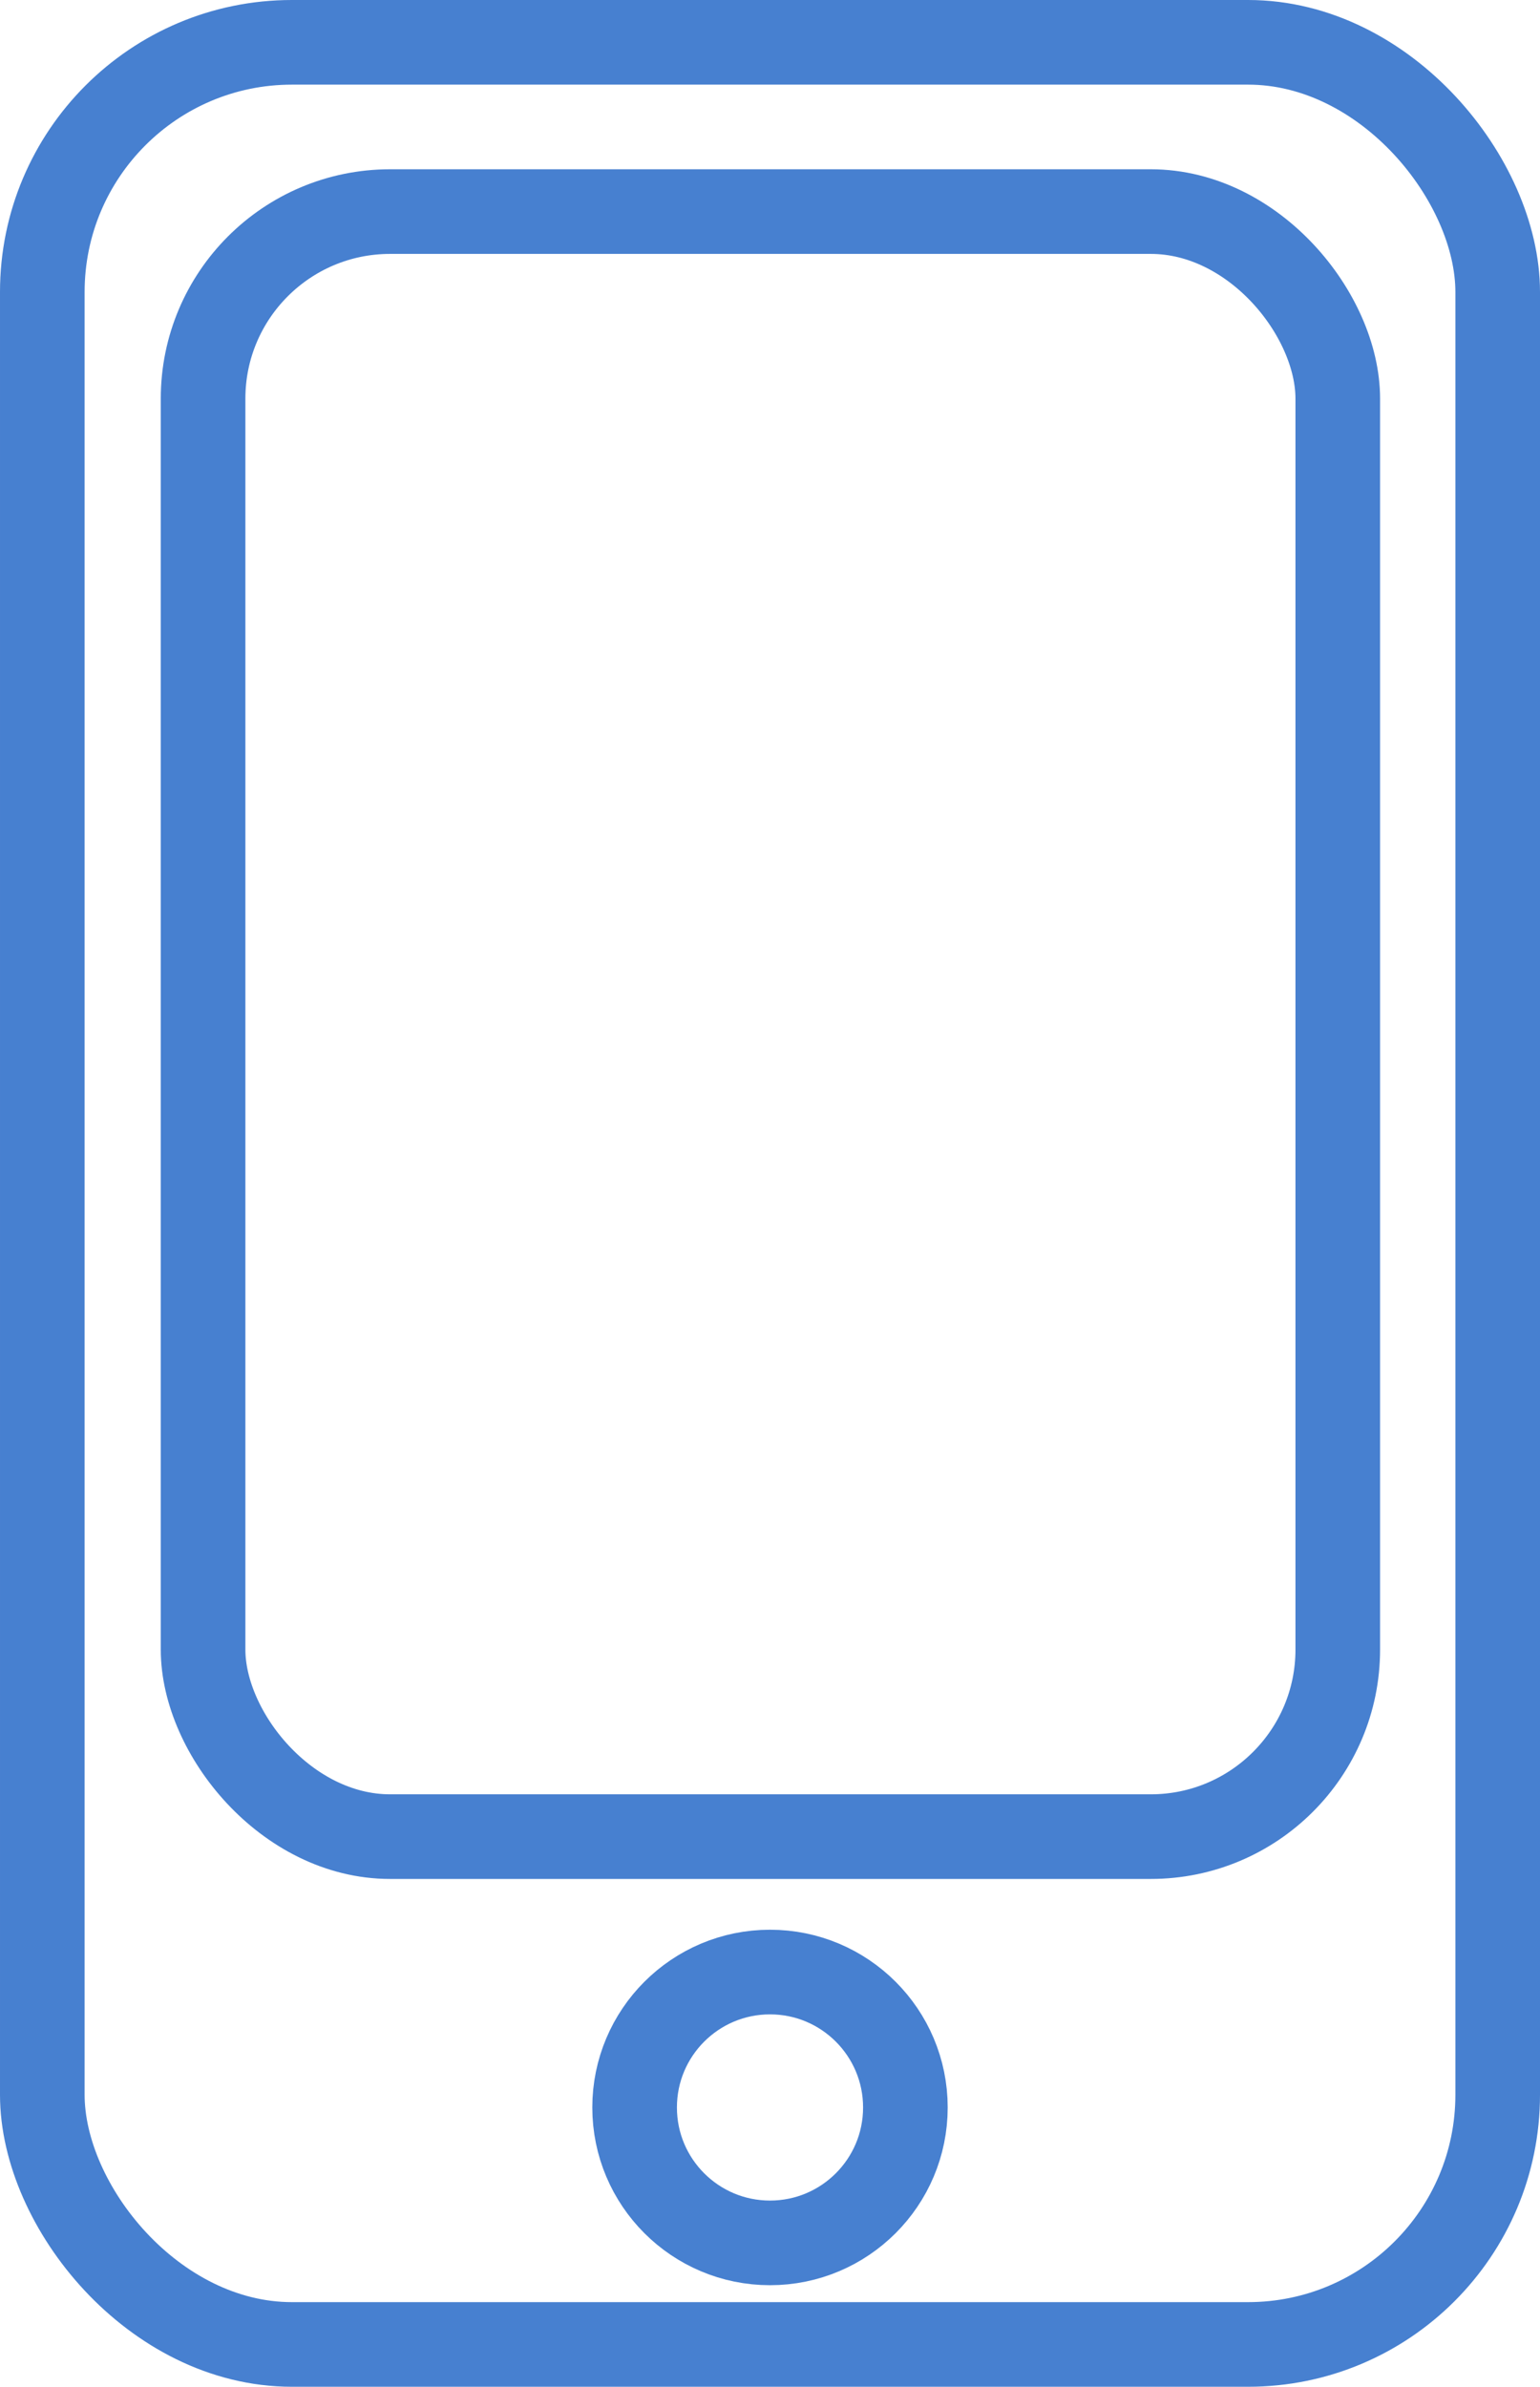
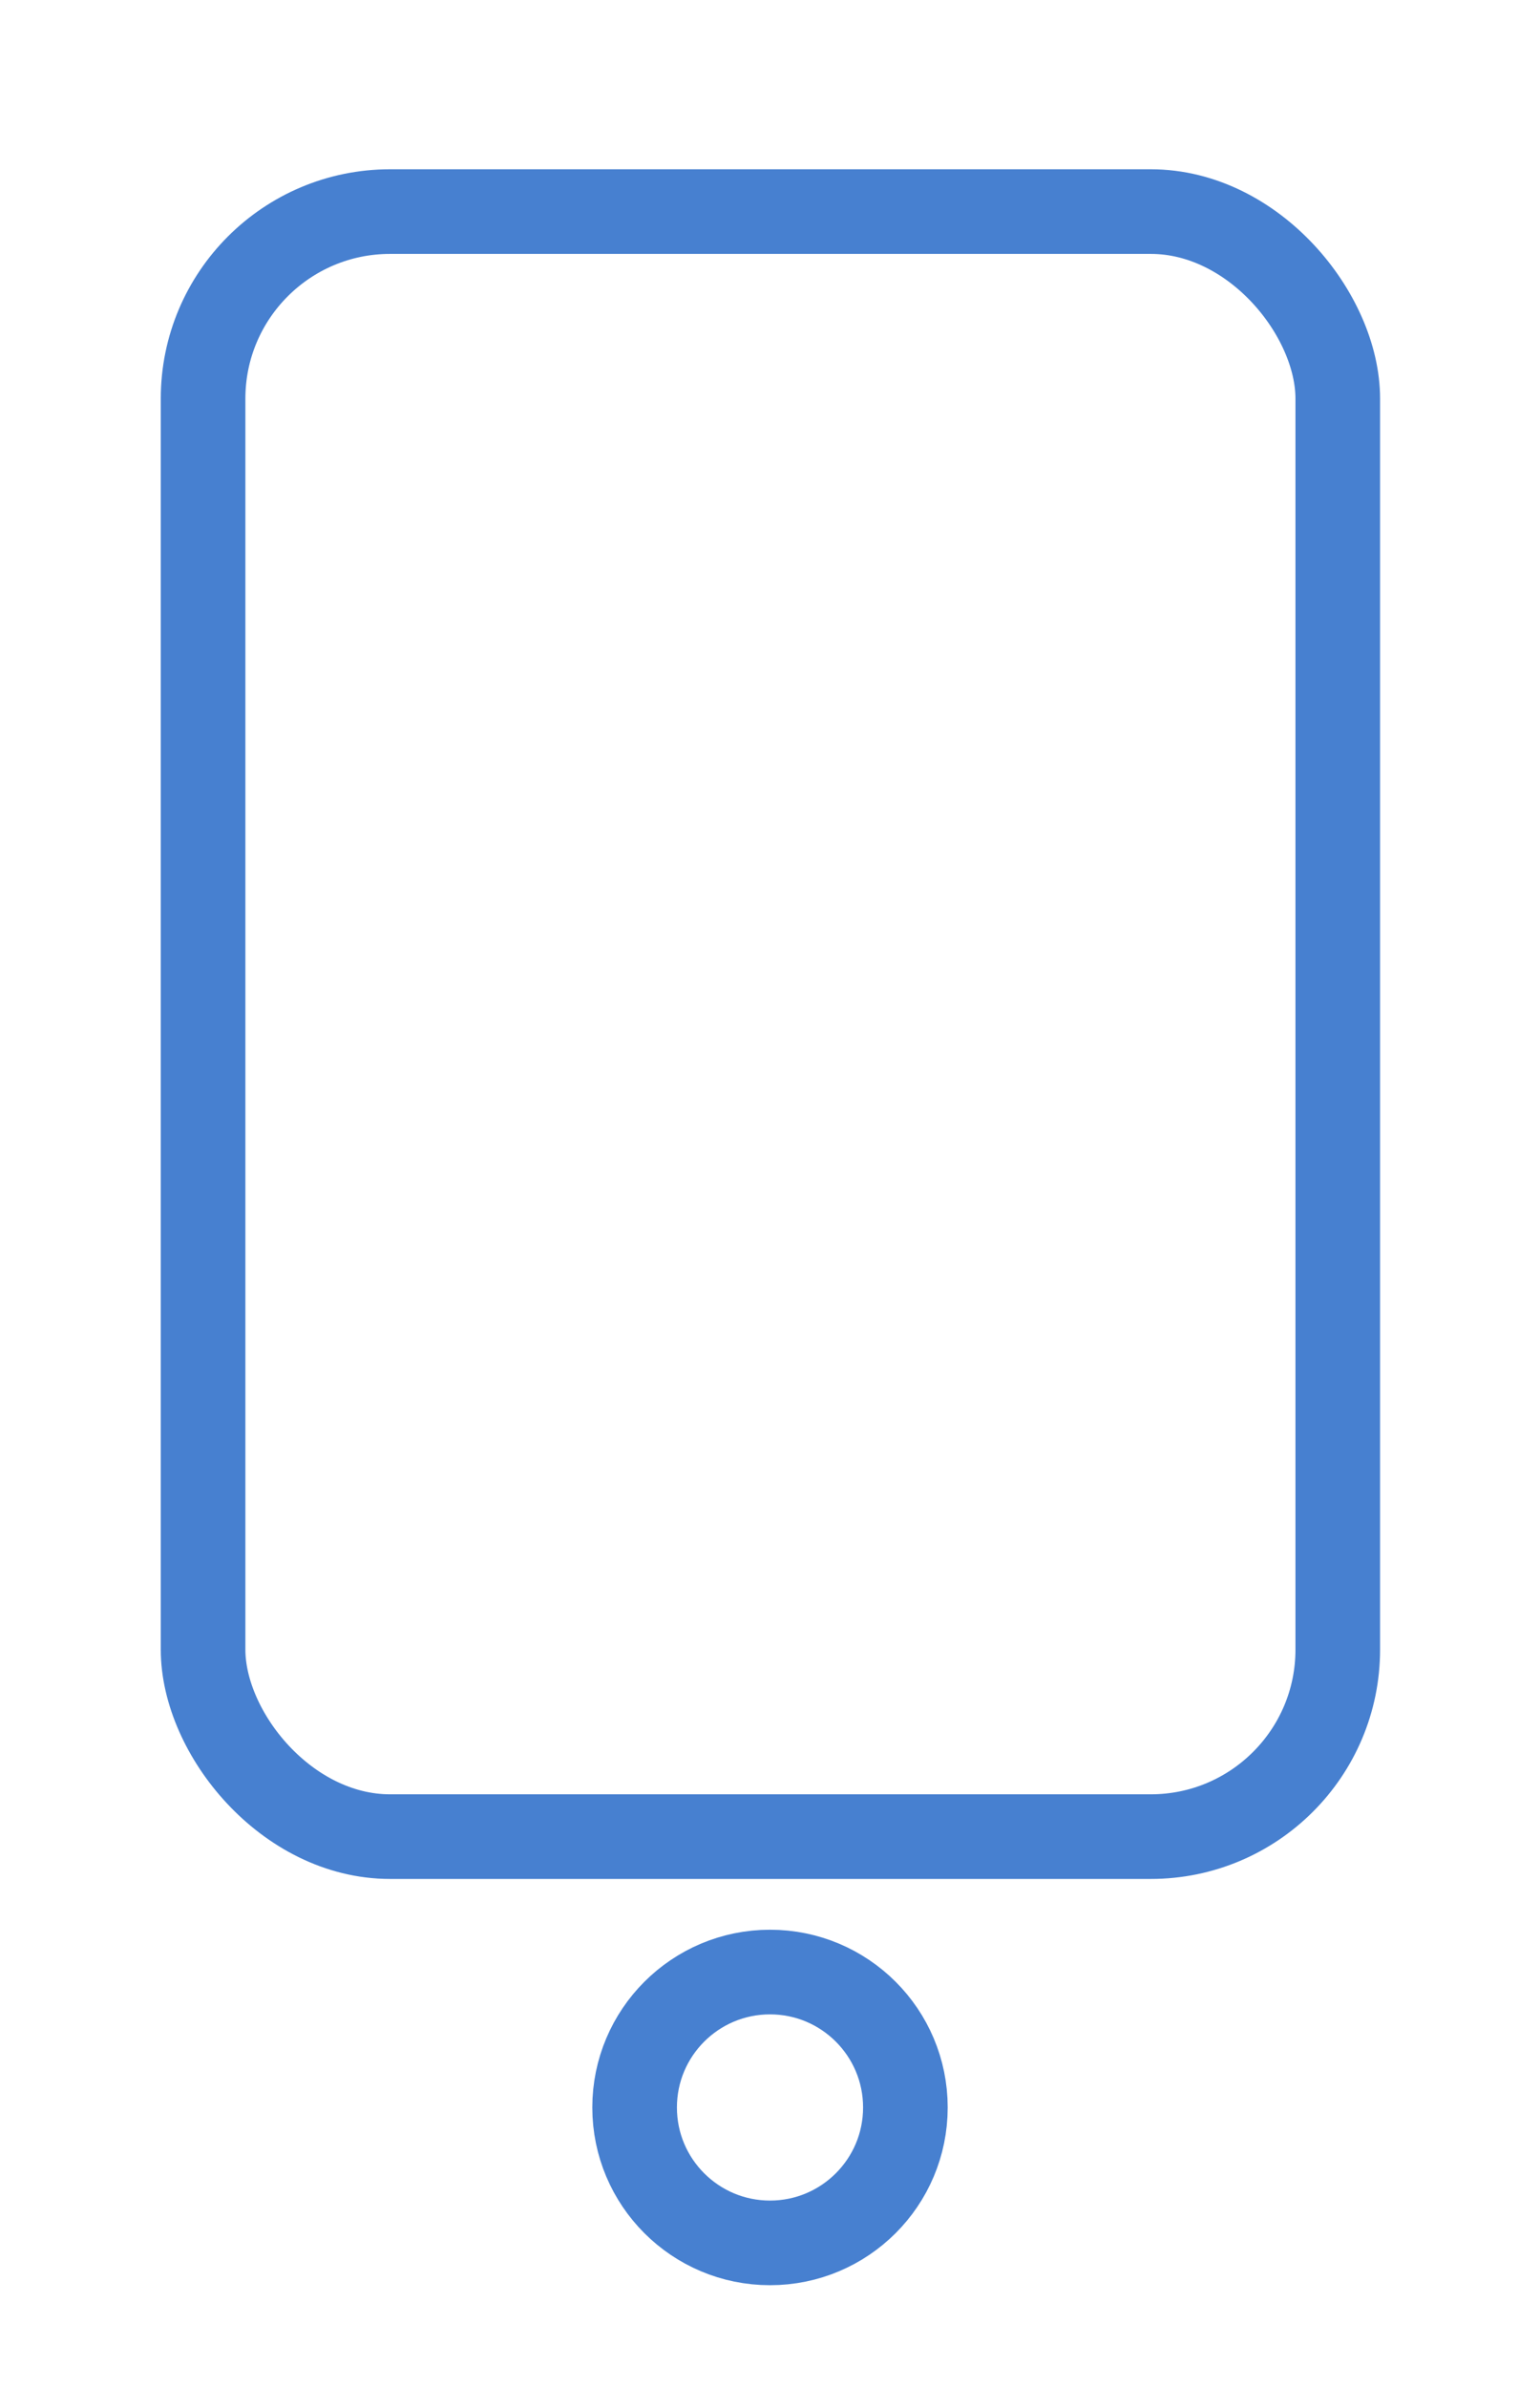
<svg xmlns="http://www.w3.org/2000/svg" width="18.2" height="28.2" viewBox="0 0 18.2 28.2">
  <defs>
    <style>
      .cls-1 {
        fill: none;
        stroke: #4780d0;
        stroke-miterlimit: 10;
      }
    </style>
  </defs>
  <title>service08</title>
  <g id="レイヤー_2" data-name="レイヤー 2">
    <g id="design">
      <g>
-         <rect class="cls-1" x="0.5" y="0.5" width="17.2" height="27.2" rx="2.95" />
        <rect class="cls-1" x="2.4" y="2.5" width="13.41" height="19.2" rx="2.21" />
        <circle class="cls-1" cx="9.1" cy="24.9" r="1.6" />
      </g>
    </g>
  </g>
</svg>